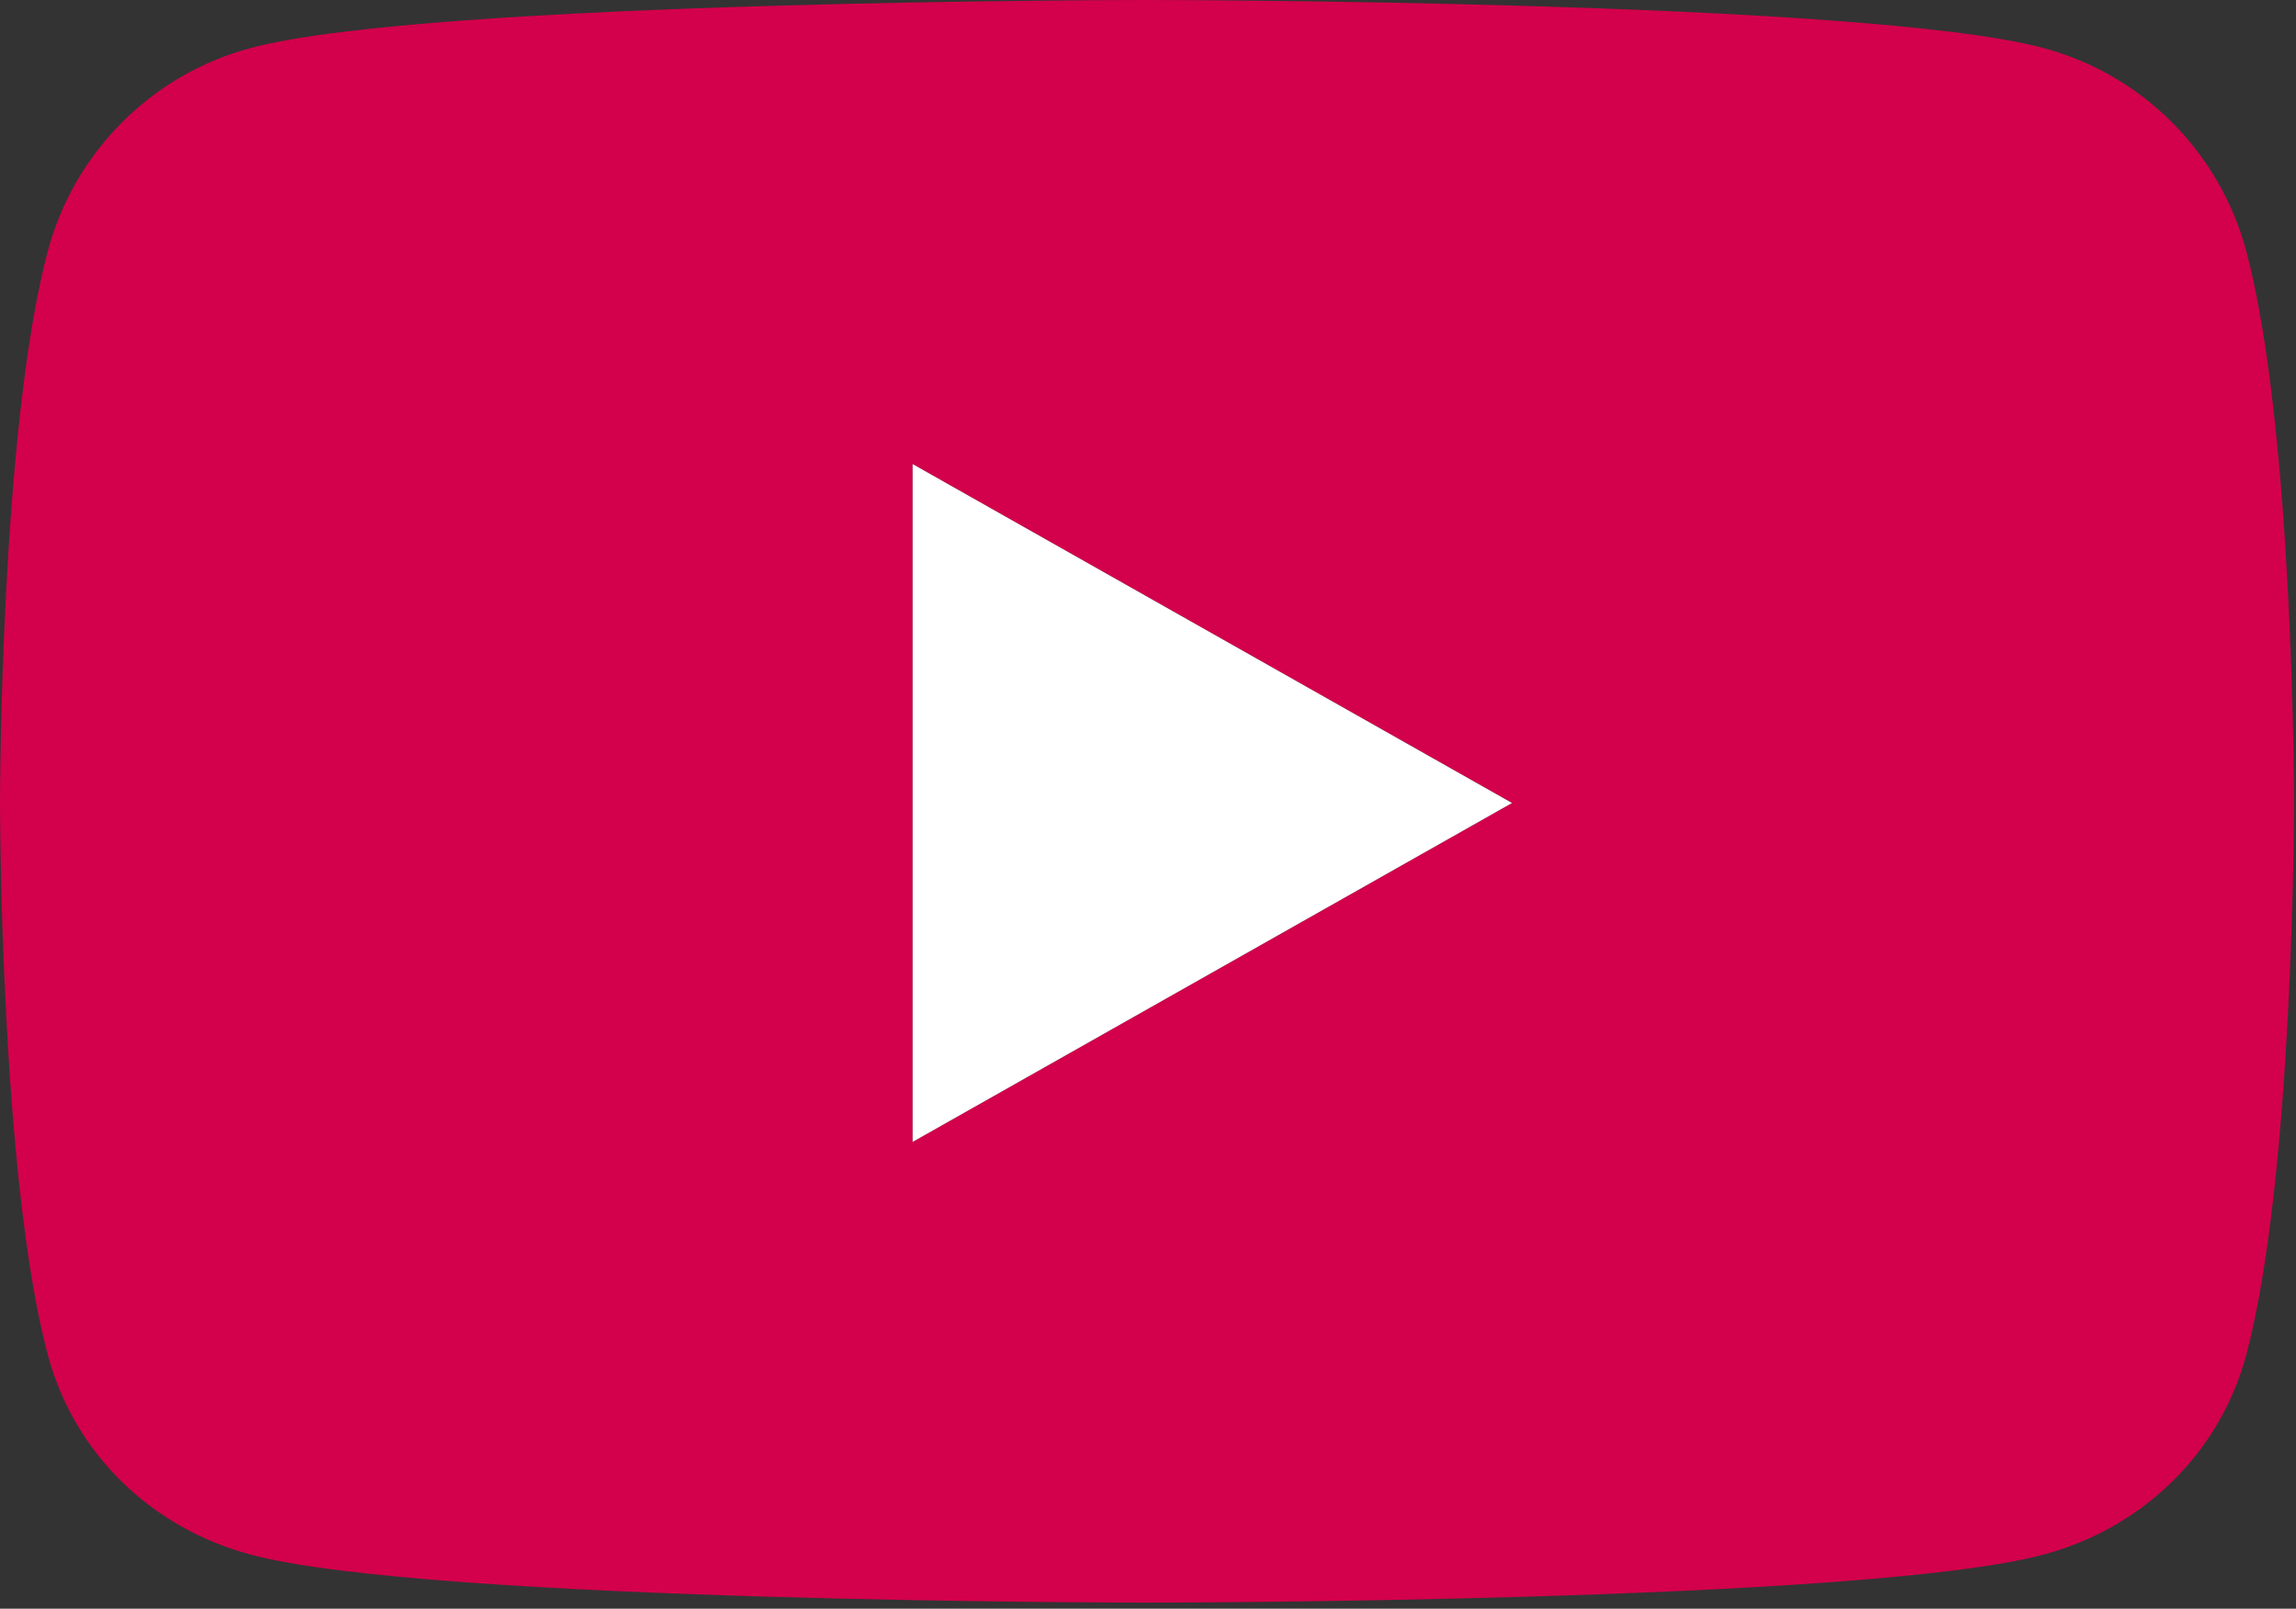
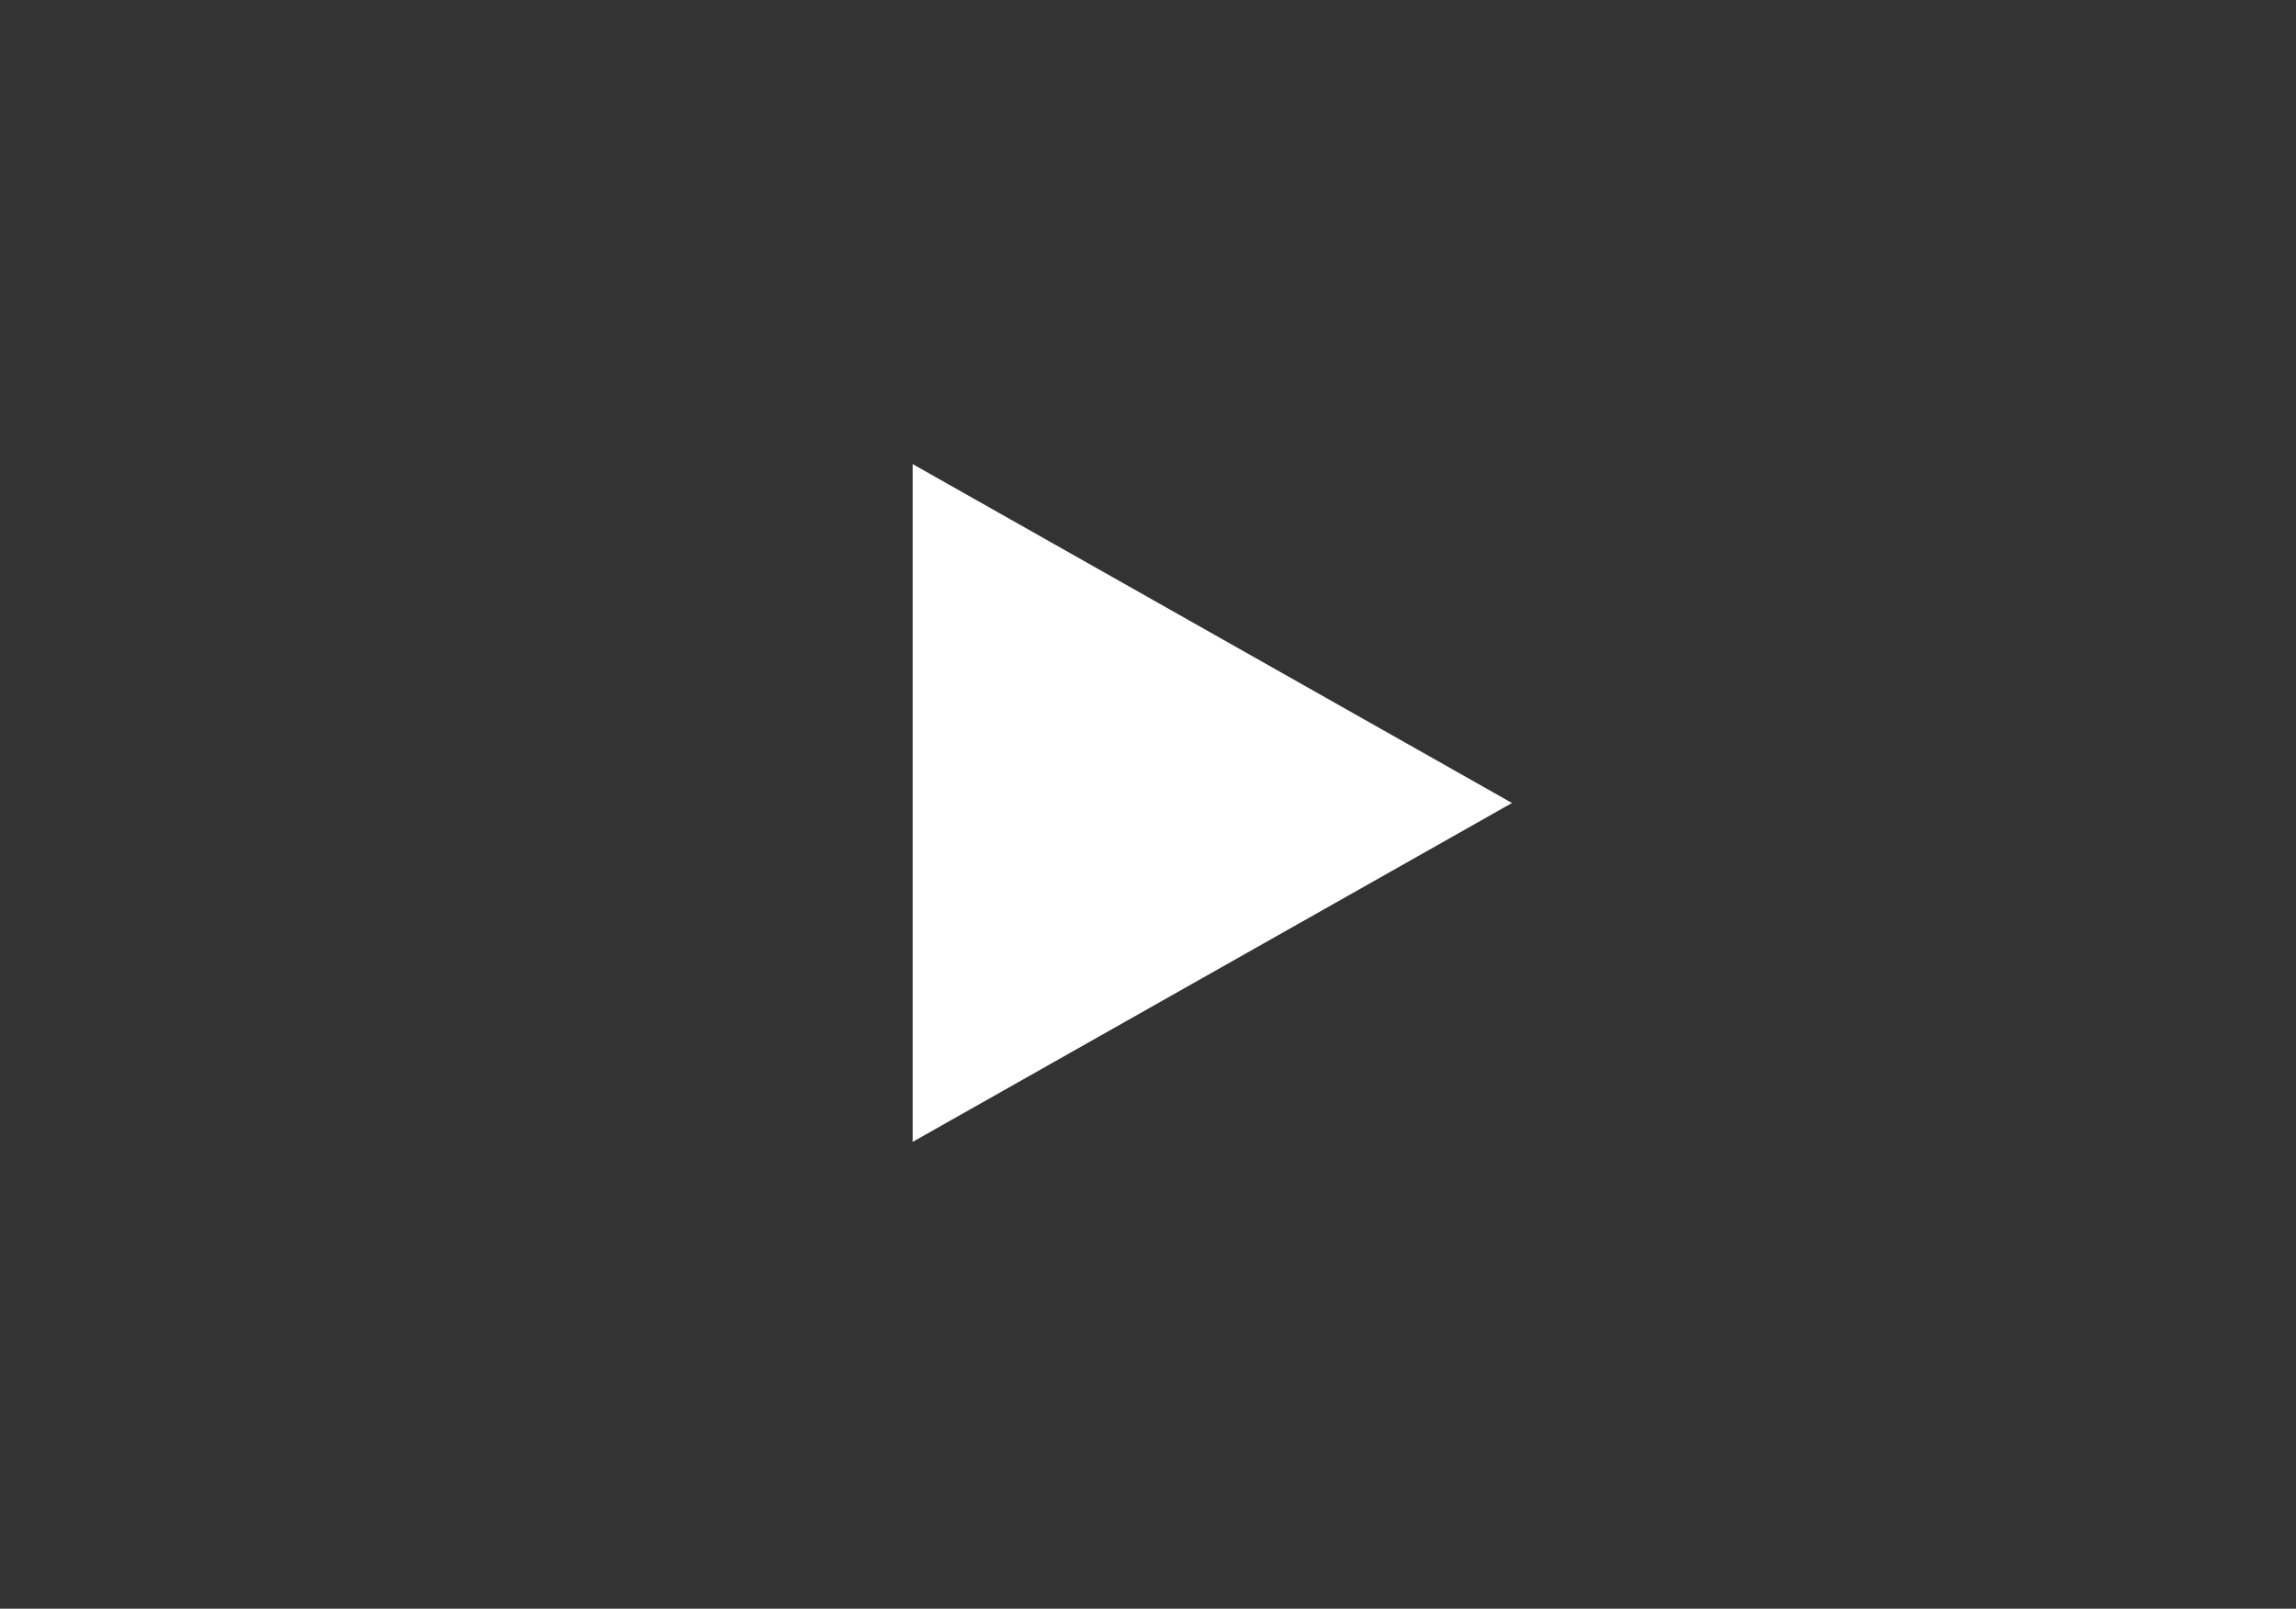
<svg xmlns="http://www.w3.org/2000/svg" width="100%" height="100%" viewBox="0 0 294 206" version="1.1" xml:space="preserve" style="fill-rule:evenodd;clip-rule:evenodd;stroke-linejoin:round;stroke-miterlimit:2;">
  <rect x="0" y="0" width="294" height="206" fill="#333333" stroke="none" />
  <g>
-     <path d="M287.619,32.119c-3.388,-12.666 -13.338,-22.606 -25.976,-25.973c-22.911,-6.146 -114.768,-6.146 -114.768,-6.146c-0,-0 -91.858,-0 -114.768,6.146c-12.638,3.367 -22.588,13.307 -25.976,25.973c-6.131,22.927 -6.131,70.705 -6.131,70.705c-0,-0 -0,47.777 6.131,70.704c3.388,12.666 13.338,22.179 25.976,25.546c22.91,6.146 114.768,6.146 114.768,6.146c-0,-0 91.857,-0 114.768,-6.146c12.638,-3.367 22.588,-12.933 25.976,-25.546c6.131,-22.927 6.131,-70.704 6.131,-70.704c0,-0 0,-47.778 -6.131,-70.705Zm-170.754,114.1l0,-86.791l76.745,43.396l-76.745,43.395Z" style="fill:#d3004b;fill-rule:nonzero;" />
-   </g>
+     </g>
  <g>
-     <path d="M116.864,59.428l0,86.791l76.745,-43.395l-76.745,-43.396Z" style="fill:#fff;fill-rule:nonzero;" />
+     <path d="M116.864,59.428l0,86.791l76.745,-43.395Z" style="fill:#fff;fill-rule:nonzero;" />
  </g>
</svg>